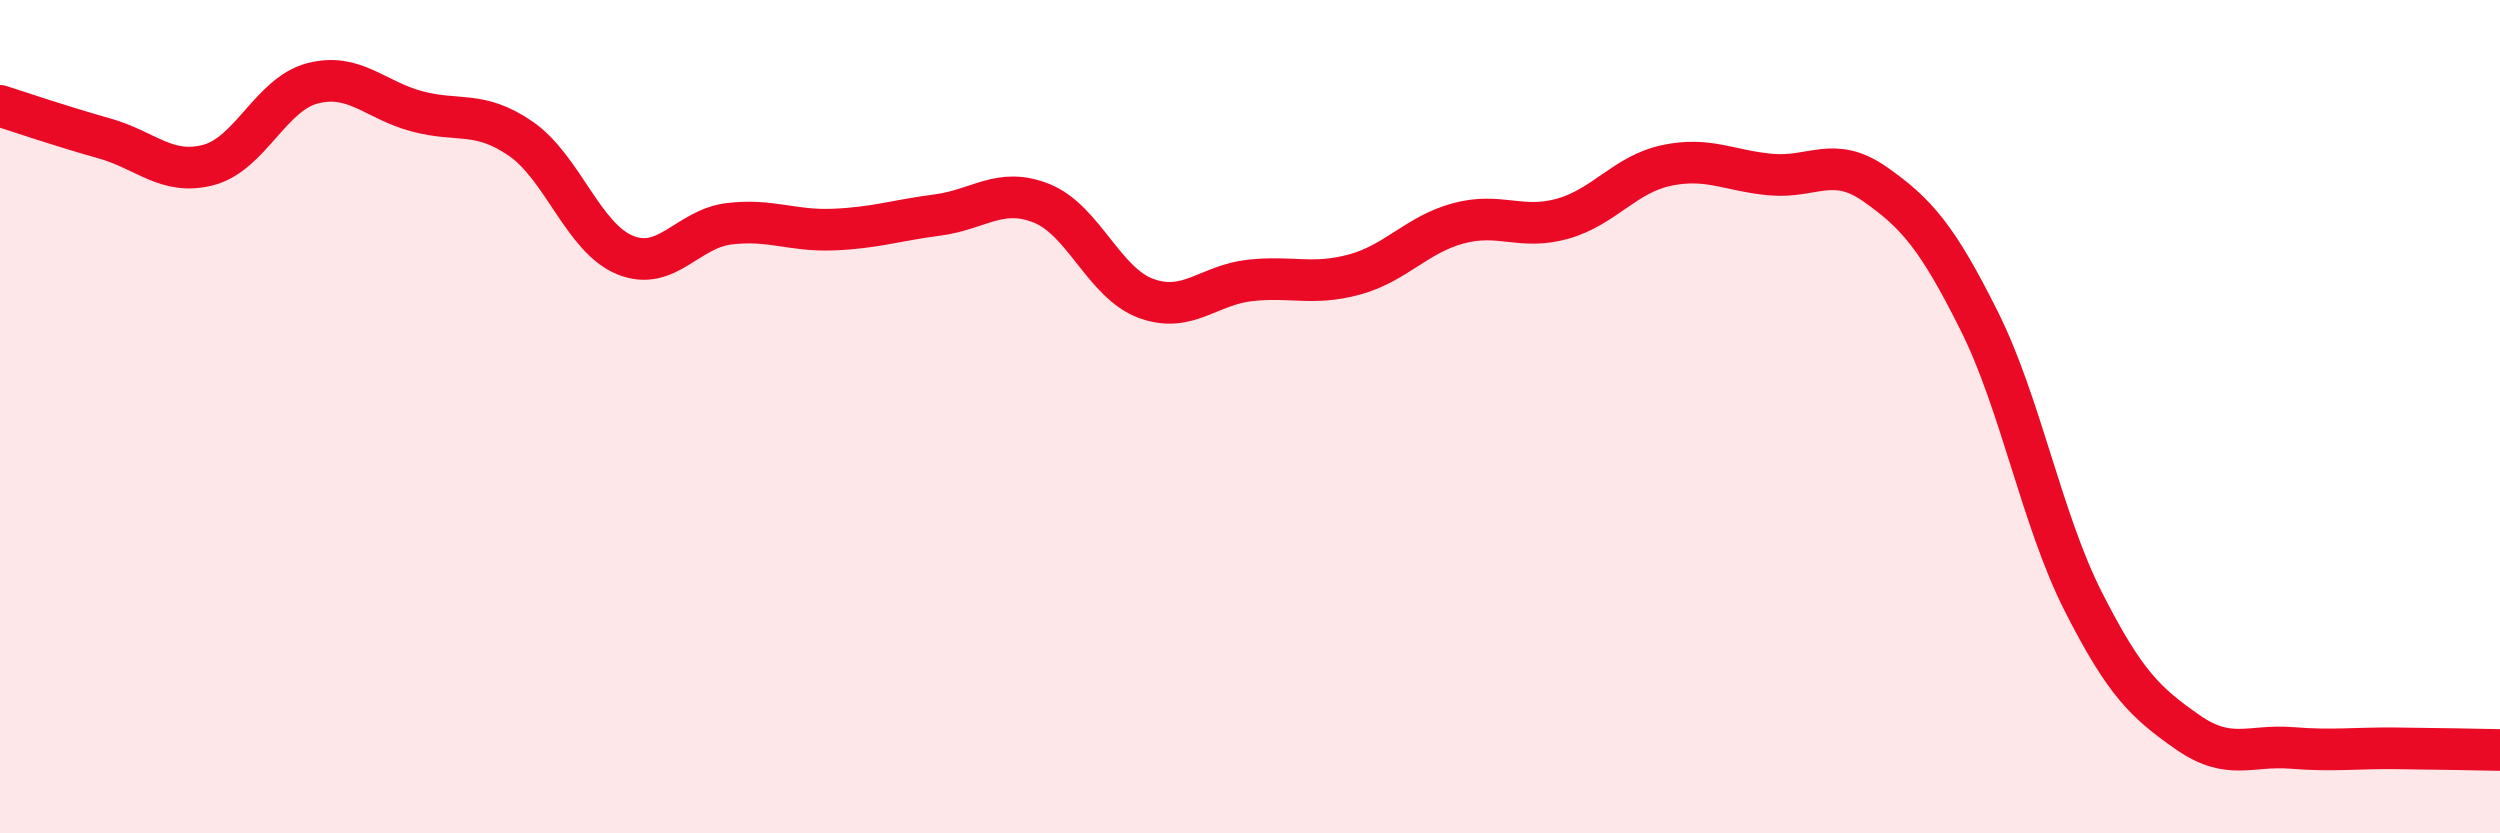
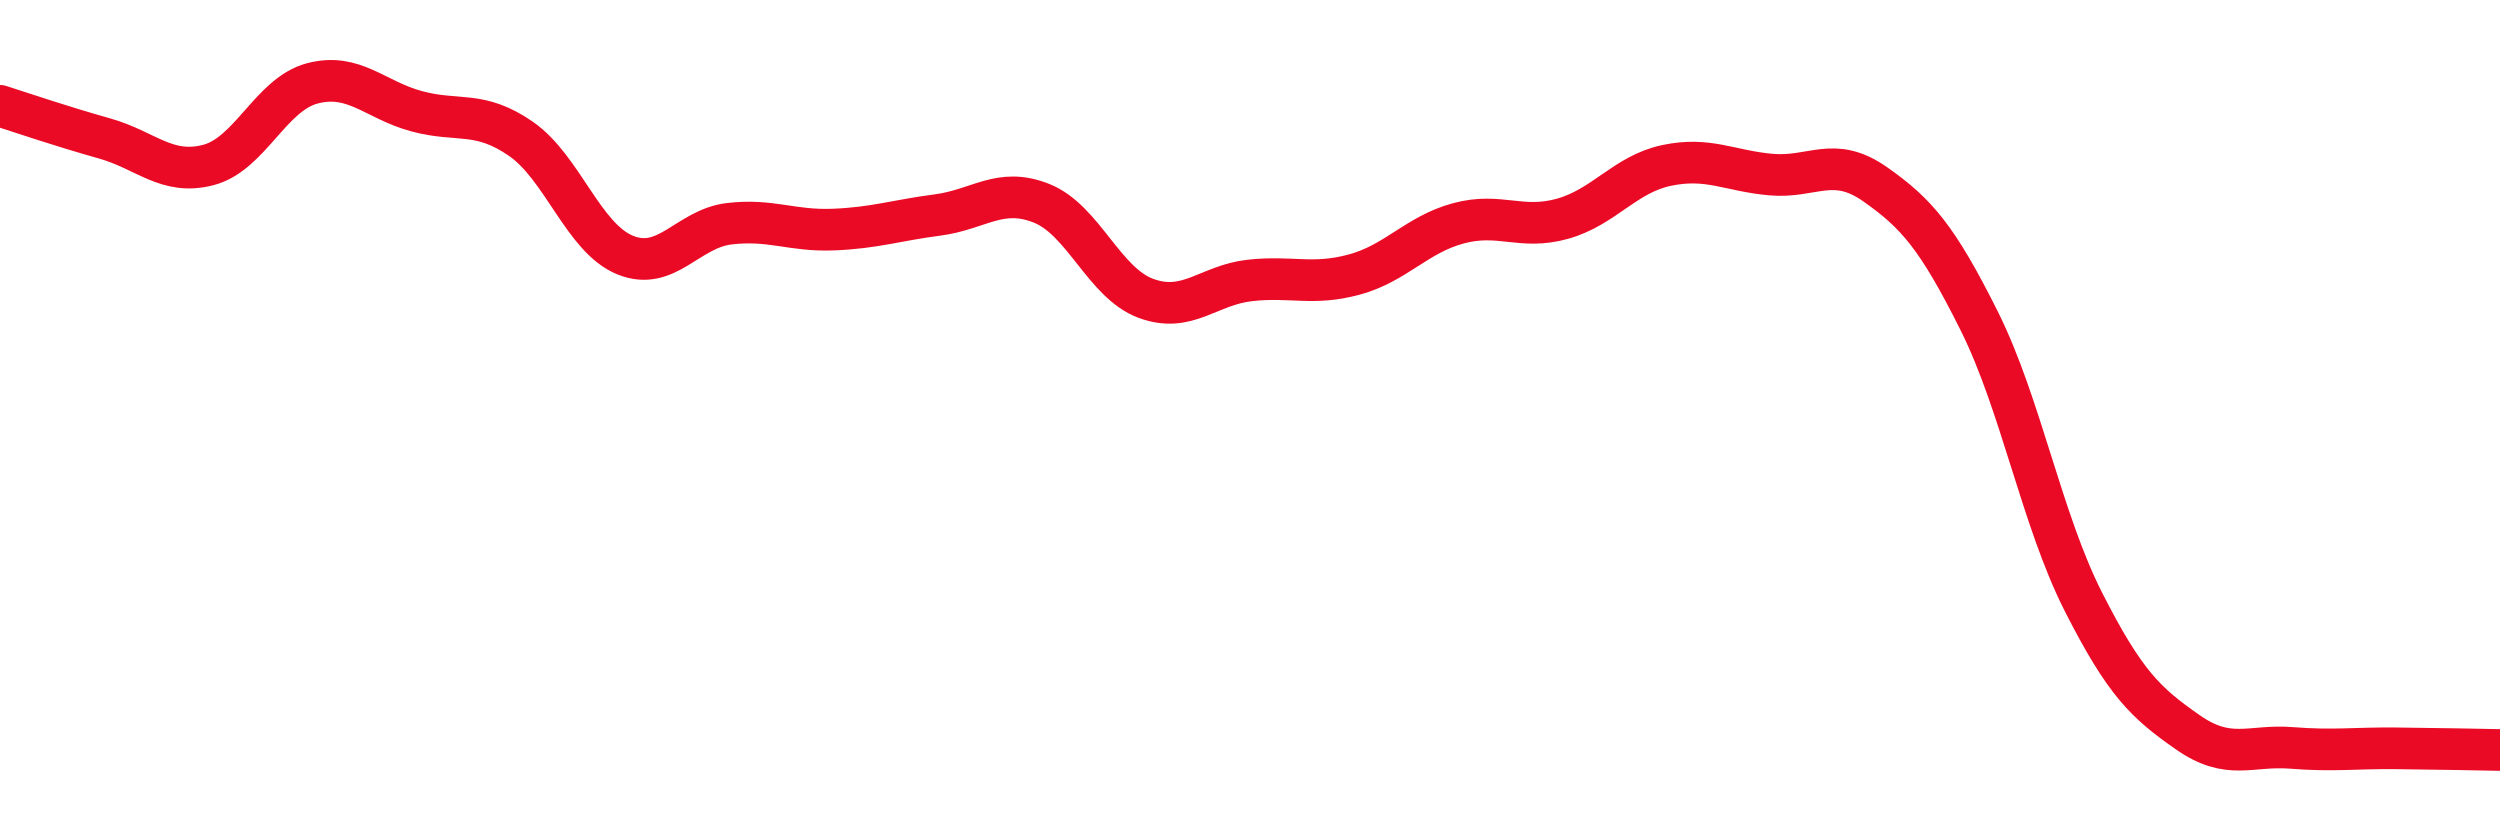
<svg xmlns="http://www.w3.org/2000/svg" width="60" height="20" viewBox="0 0 60 20">
-   <path d="M 0,2.54 C 0.5,2.7 1.5,3.04 2.5,3.32 C 3.5,3.6 4,4.22 5,3.96 C 6,3.7 6.5,2.26 7.5,2 C 8.5,1.74 9,2.4 10,2.67 C 11,2.94 11.5,2.64 12.5,3.33 C 13.5,4.02 14,5.71 15,6.12 C 16,6.53 16.5,5.49 17.5,5.37 C 18.5,5.25 19,5.55 20,5.51 C 21,5.47 21.5,5.29 22.5,5.16 C 23.5,5.03 24,4.48 25,4.88 C 26,5.28 26.5,6.79 27.5,7.16 C 28.5,7.53 29,6.84 30,6.73 C 31,6.62 31.5,6.86 32.5,6.59 C 33.5,6.32 34,5.63 35,5.36 C 36,5.09 36.5,5.53 37.5,5.25 C 38.5,4.97 39,4.18 40,3.97 C 41,3.76 41.5,4.1 42.5,4.19 C 43.5,4.28 44,3.72 45,4.42 C 46,5.12 46.5,5.7 47.5,7.7 C 48.5,9.7 49,12.47 50,14.44 C 51,16.41 51.5,16.87 52.5,17.57 C 53.5,18.27 54,17.87 55,17.95 C 56,18.03 56.5,17.95 57.5,17.96 C 58.5,17.97 59.5,17.99 60,18L60 20L0 20Z" fill="#EB0A25" opacity="0.1" stroke-linecap="round" stroke-linejoin="round" />
  <path d="M 0,2.54 C 0.5,2.7 1.5,3.04 2.5,3.32 C 3.5,3.6 4,4.22 5,3.96 C 6,3.7 6.5,2.26 7.5,2 C 8.5,1.74 9,2.4 10,2.67 C 11,2.94 11.5,2.64 12.5,3.33 C 13.5,4.02 14,5.71 15,6.12 C 16,6.53 16.5,5.49 17.5,5.37 C 18.5,5.25 19,5.55 20,5.51 C 21,5.47 21.5,5.29 22.5,5.16 C 23.5,5.03 24,4.48 25,4.88 C 26,5.28 26.5,6.79 27.5,7.16 C 28.5,7.53 29,6.84 30,6.73 C 31,6.62 31.5,6.86 32.5,6.59 C 33.5,6.32 34,5.63 35,5.36 C 36,5.09 36.5,5.53 37.5,5.25 C 38.5,4.97 39,4.18 40,3.97 C 41,3.76 41.5,4.1 42.5,4.19 C 43.5,4.28 44,3.72 45,4.42 C 46,5.12 46.5,5.7 47.5,7.7 C 48.5,9.7 49,12.47 50,14.44 C 51,16.41 51.5,16.87 52.5,17.57 C 53.5,18.27 54,17.87 55,17.95 C 56,18.03 56.5,17.95 57.5,17.96 C 58.5,17.97 59.5,17.99 60,18" stroke="#EB0A25" stroke-width="1" fill="none" stroke-linecap="round" stroke-linejoin="round" />
</svg>